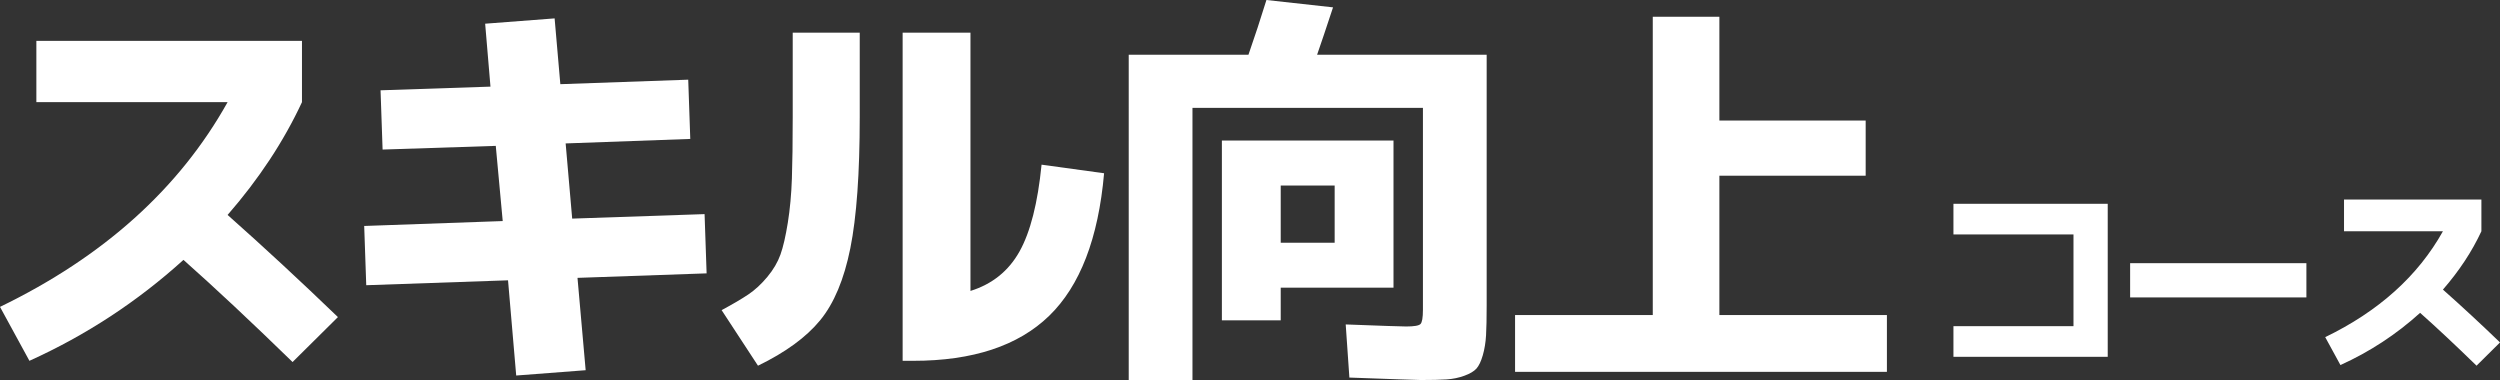
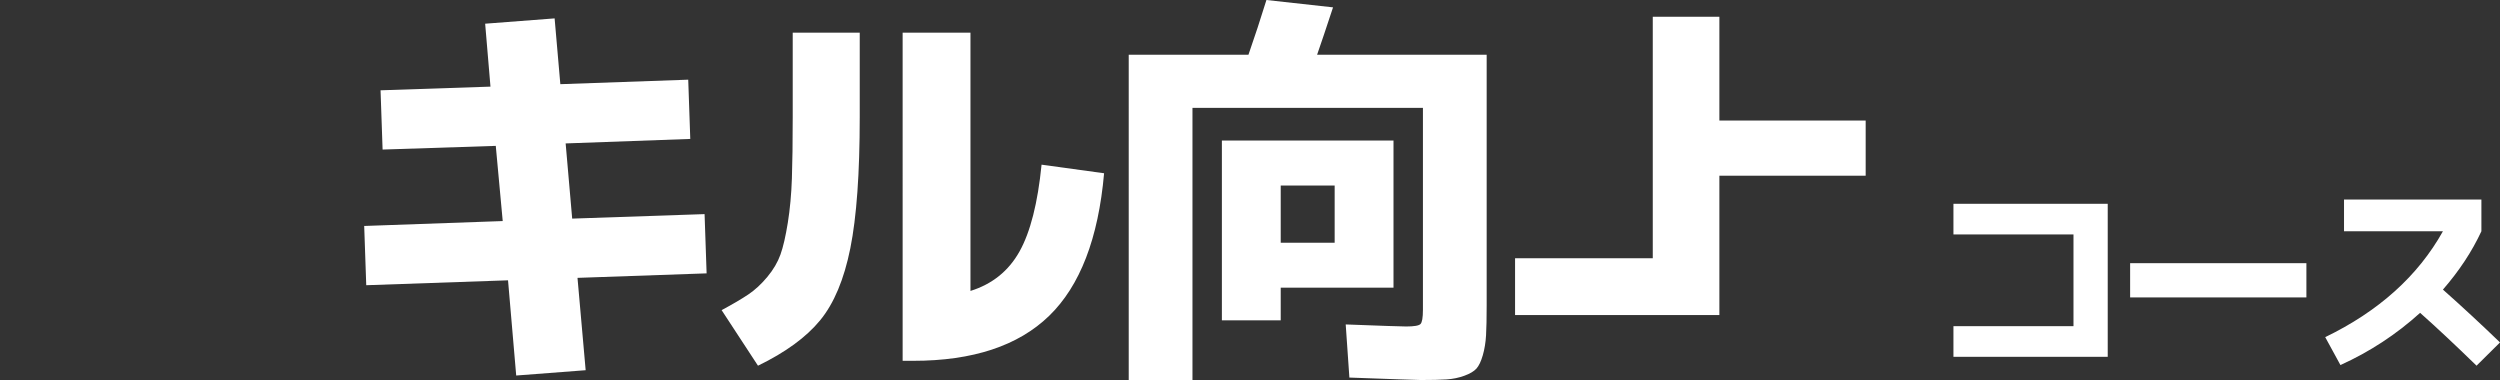
<svg xmlns="http://www.w3.org/2000/svg" id="_レイヤー_2" data-name="レイヤー 2" width="354.856" height="53.998" viewBox="0 0 354.856 53.998">
  <rect x="0" y="0" width="354.856" height="53.998" fill="#333333" stroke="none" />
  <defs>
    <style>
      .cls-1 {
        fill: #fff;
      }
    </style>
  </defs>
  <g id="_ビジネス" data-name="ビジネス">
    <g>
-       <path class="cls-1" d="M5.162,14.5V5.8h37.7v8.7c-2.592,5.568-6.11,10.904-10.557,16.008,5.143,4.563,10.362,9.396,15.66,14.5l-6.438,6.38c-5.878-5.722-11.04-10.556-15.486-14.5-6.535,5.916-13.824,10.692-21.866,14.326l-4.176-7.656c14.693-7.114,25.462-16.8,32.306-29.058H5.162Z" />
      <path class="cls-1" d="M68.863,3.364l9.86-.754.812,9.338,18.154-.638.29,8.41-17.69.638.929,10.672,18.792-.638.289,8.41-18.327.638,1.159,13.108-9.859.754-1.16-13.514-20.126.696-.29-8.41,19.662-.696-.986-10.672-16.065.522-.29-8.41,15.602-.522-.754-8.932Z" />
      <path class="cls-1" d="M112.52,4.64h9.513v12.006c0,7.966-.445,14.162-1.334,18.589-.891,4.428-2.32,7.84-4.292,10.237-1.973,2.398-4.911,4.543-8.816,6.438l-5.162-7.888c1.585-.85,2.852-1.595,3.799-2.233.947-.638,1.847-1.469,2.697-2.494.85-1.024,1.469-2.078,1.855-3.161.387-1.082.734-2.59,1.045-4.524.309-1.933.502-4.031.579-6.293.077-2.262.116-5.152.116-8.671V4.64ZM137.75,41.296c3.093-.966,5.413-2.832,6.96-5.597,1.546-2.764,2.59-6.873,3.132-12.325l8.874,1.218c-.812,9.242-3.413,15.989-7.801,20.242-4.39,4.253-10.817,6.38-19.285,6.38h-1.508V4.64h9.628v36.656Z" />
      <path class="cls-1" d="M201.974,43.964V15.312h-32.712v38.686h-9.048V7.772h16.993c.89-2.552,1.74-5.142,2.553-7.772l9.454,1.044c-.968,2.939-1.722,5.182-2.263,6.728h24.07v35.612c0,1.779-.029,3.181-.087,4.205-.059,1.025-.213,1.972-.464,2.842-.252.87-.552,1.498-.899,1.885-.348.386-.919.725-1.711,1.015-.793.29-1.634.464-2.522.522-.891.058-2.108.087-3.654.087-.426,0-3.81-.116-10.15-.348l-.521-7.54c5.104.194,7.965.29,8.584.29,1.121,0,1.798-.116,2.029-.348.232-.232.349-.908.349-2.03ZM181.789,40.832v4.64h-8.352v-25.52h24.36v20.88h-16.009ZM181.789,34.452h7.656v-8.12h-7.656v8.12Z" />
-       <path class="cls-1" d="M244.052,2.378v14.732h20.765v7.83h-20.765v19.778h23.78v8.062h-52.78v-8.062h19.546V2.378h9.454Z" />
+       <path class="cls-1" d="M244.052,2.378v14.732h20.765v7.83h-20.765v19.778h23.78h-52.78v-8.062h19.546V2.378h9.454Z" />
    </g>
    <g>
      <path class="cls-1" d="M277.276,28.927h21.899v21.72h-21.899v-4.35h17.04v-13.02h-17.04v-4.35Z" />
      <path class="cls-1" d="M302.356,42.216v-4.86h25.02v4.86h-25.02Z" />
      <path class="cls-1" d="M332.716,32.826v-4.5h19.5v4.5c-1.34,2.88-3.16,5.64-5.46,8.28,2.66,2.36,5.36,4.86,8.101,7.5l-3.33,3.3c-3.041-2.96-5.711-5.46-8.011-7.5-3.38,3.06-7.149,5.53-11.31,7.41l-2.16-3.96c7.6-3.68,13.17-8.69,16.71-15.03h-14.04Z" />
    </g>
  </g>
</svg>